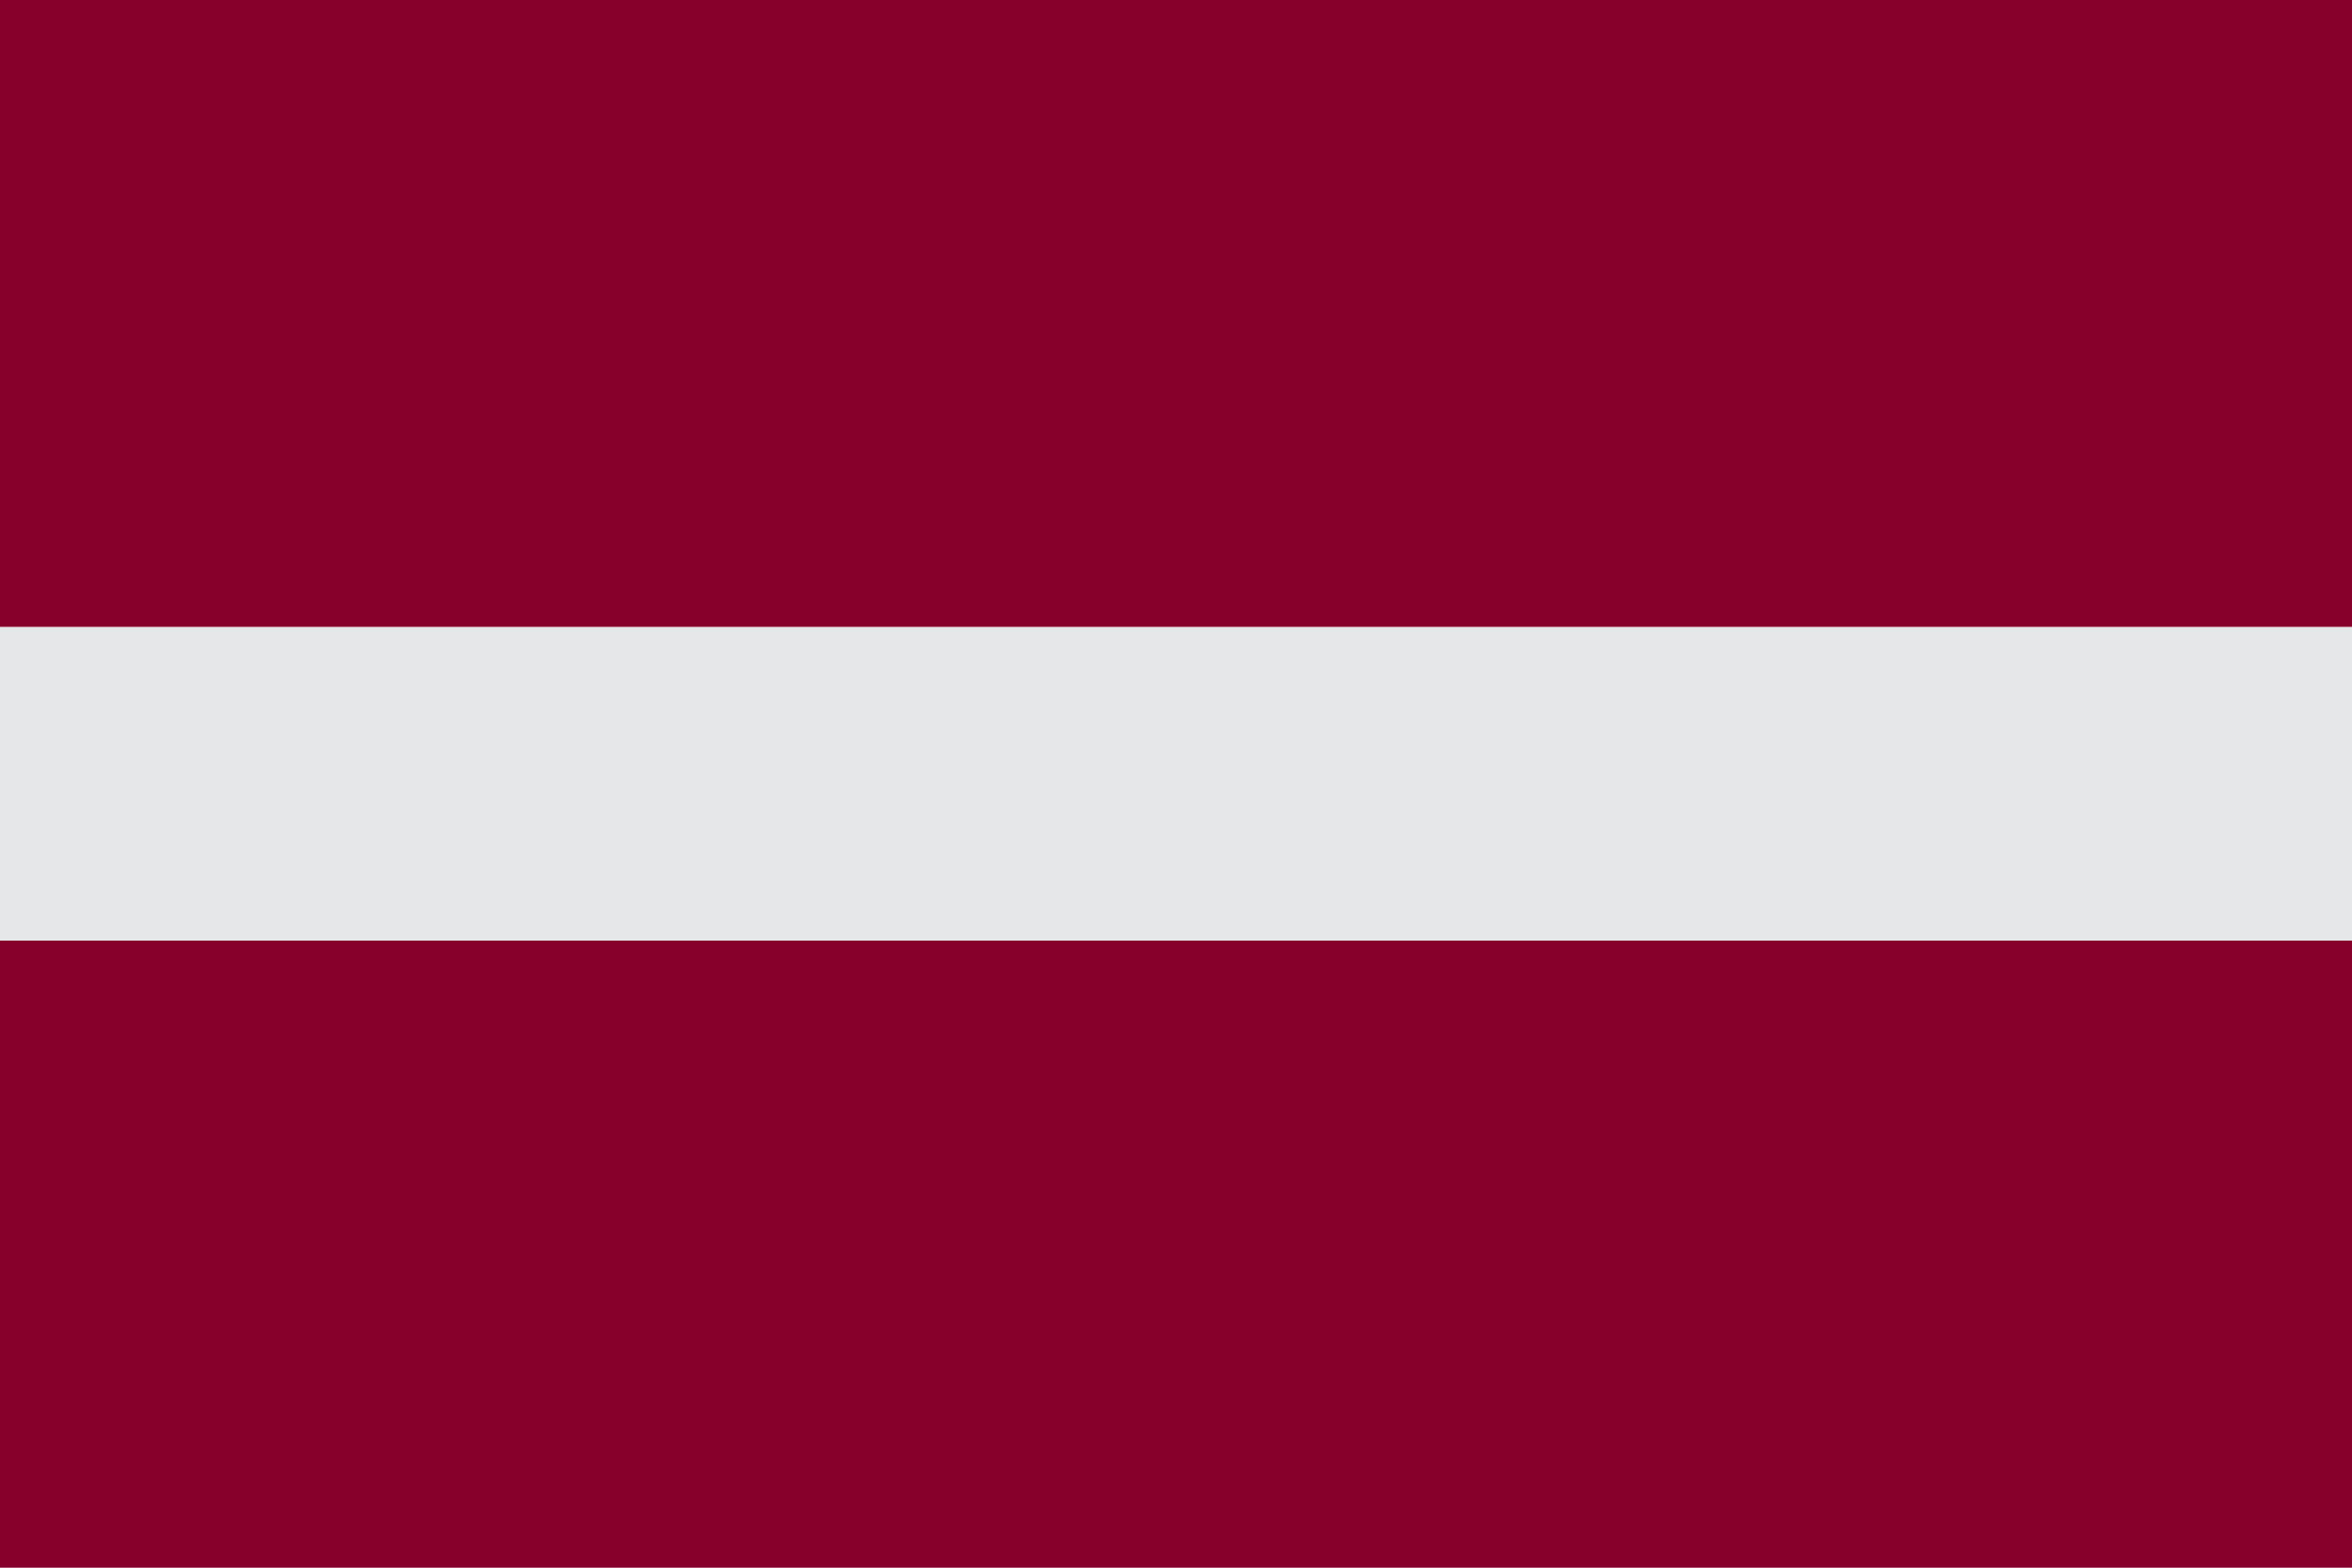
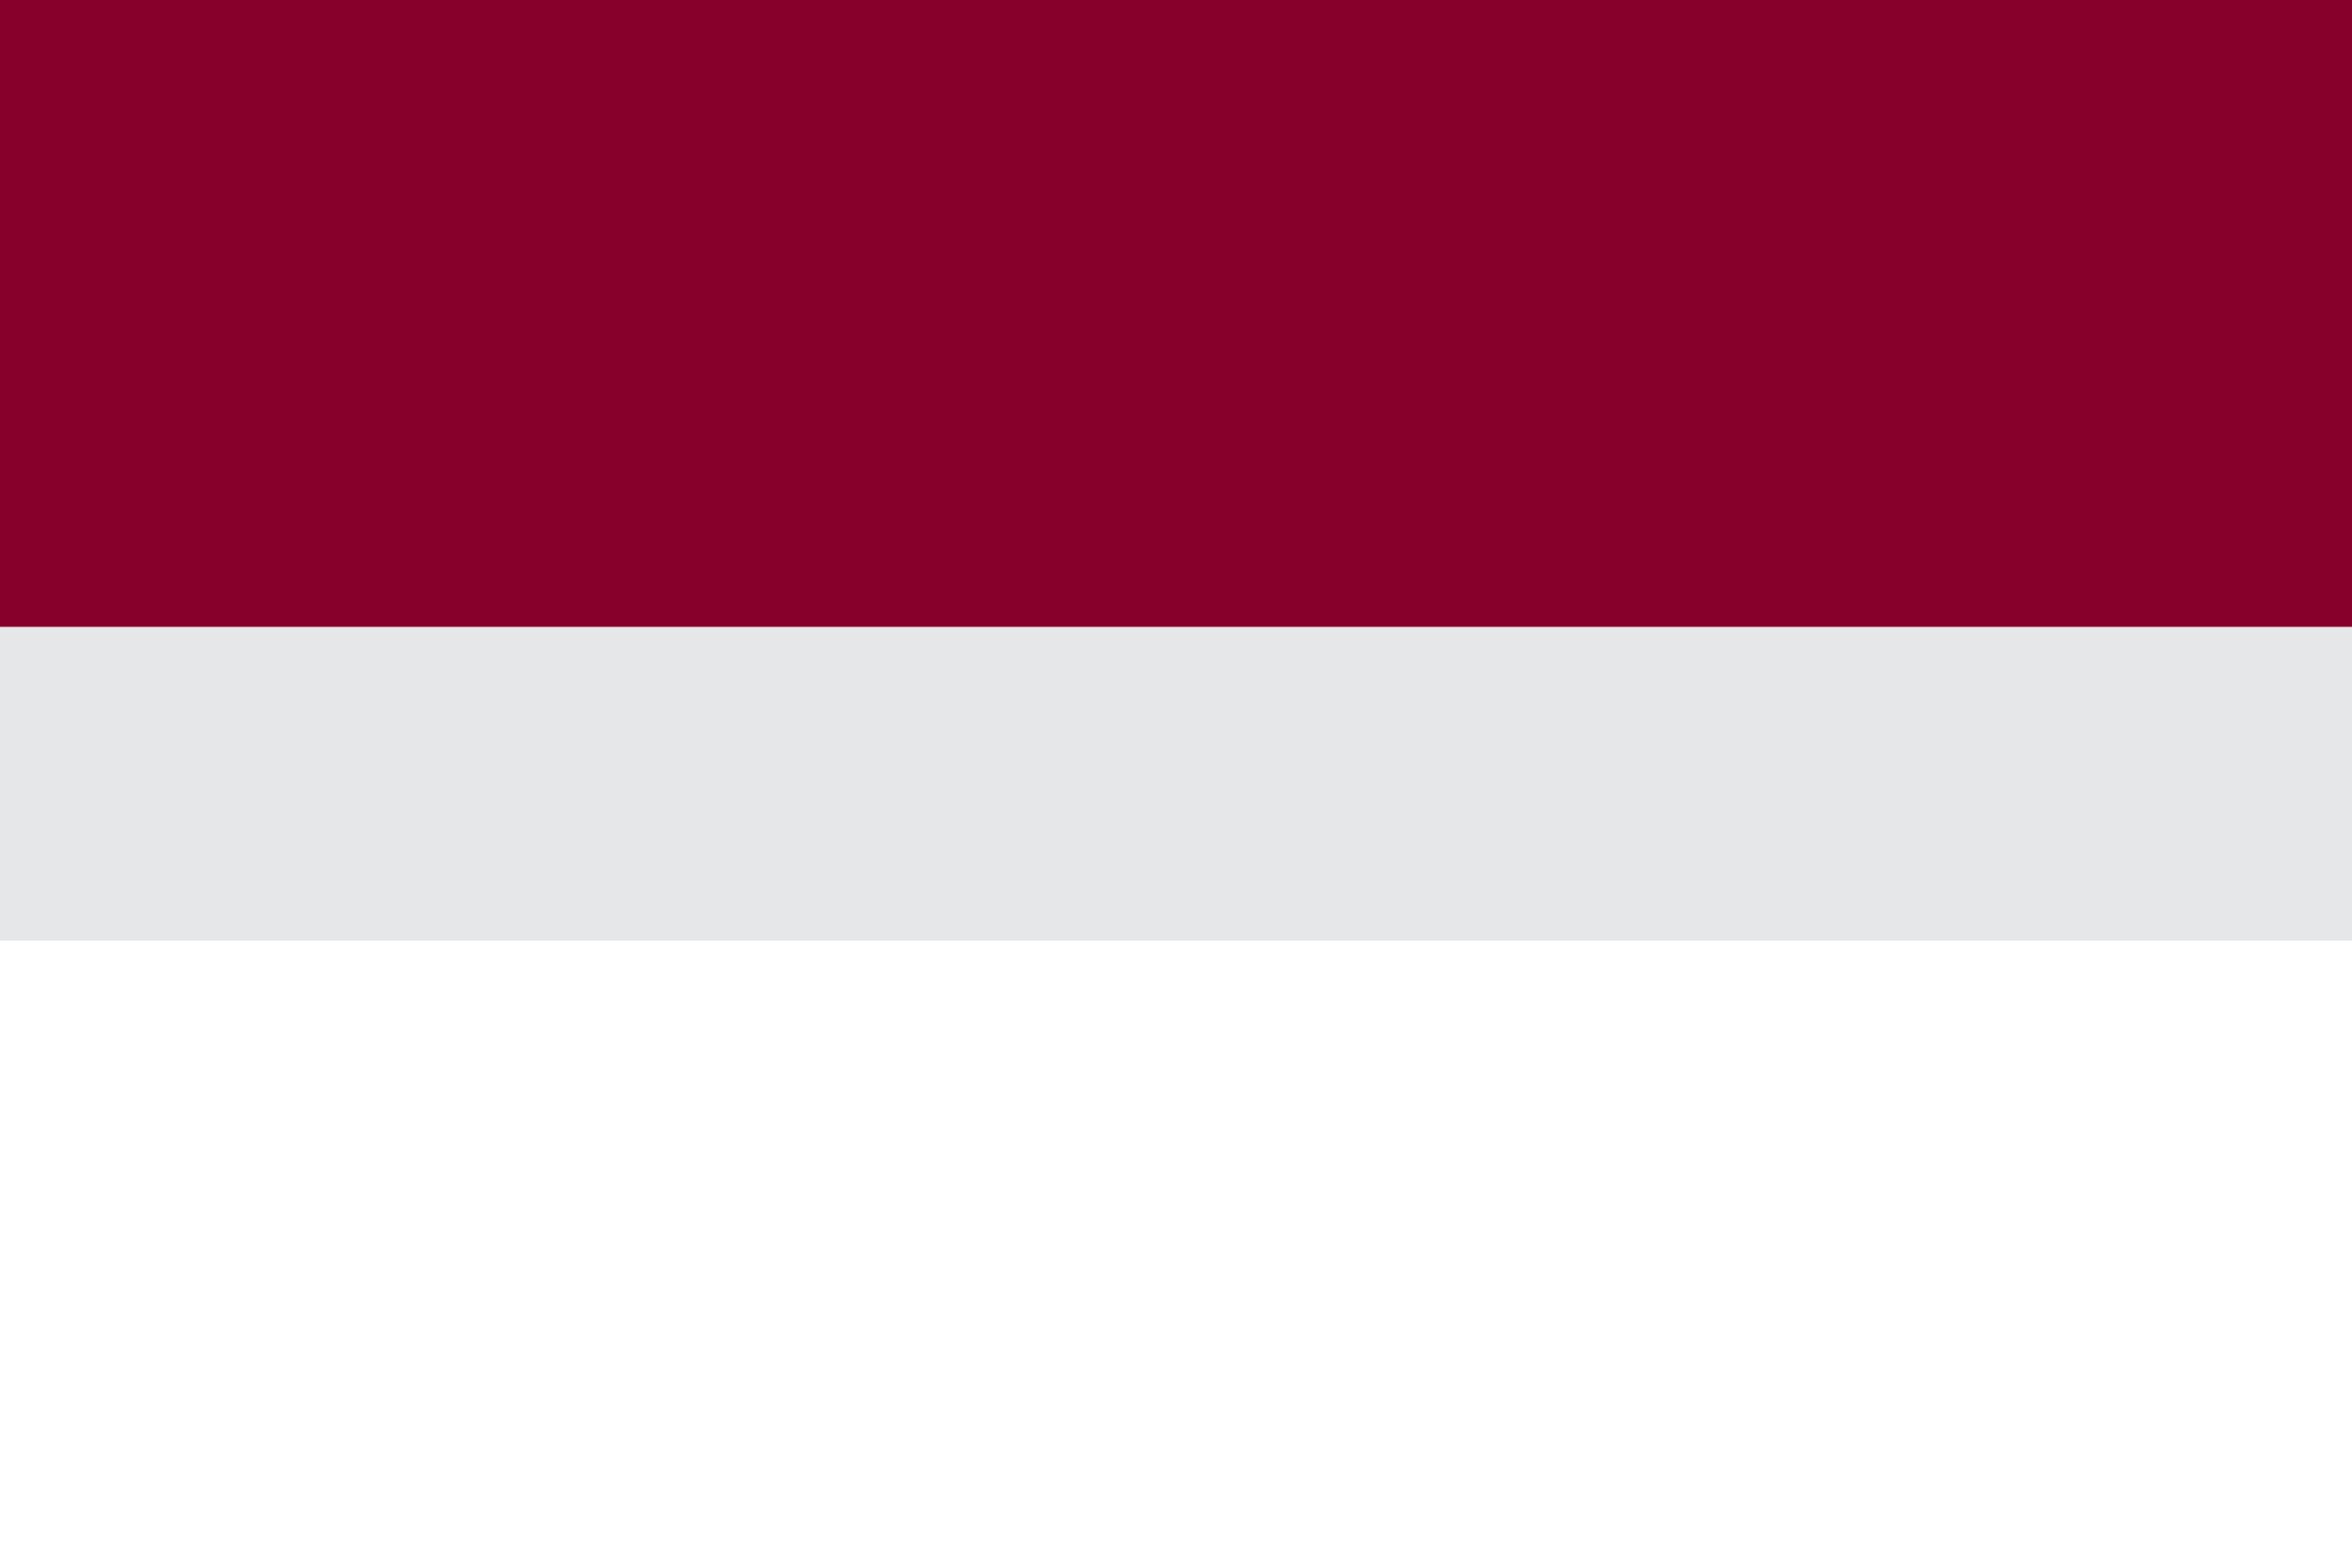
<svg xmlns="http://www.w3.org/2000/svg" id="lv" width="18" height="12" viewBox="0 0 18 12">
  <defs>
    <style>
      .cls-1 {
        fill: #86002b;
      }

      .cls-2 {
        fill: #e6e7e8;
      }
    </style>
  </defs>
  <rect id="Rectangle_225" data-name="Rectangle 225" class="cls-1" width="18" height="4.8" />
  <rect id="Rectangle_226" data-name="Rectangle 226" class="cls-2" width="18" height="2.4" transform="translate(0 4.8)" />
-   <rect id="Rectangle_227" data-name="Rectangle 227" class="cls-1" width="18" height="4.8" transform="translate(0 7.2)" />
</svg>